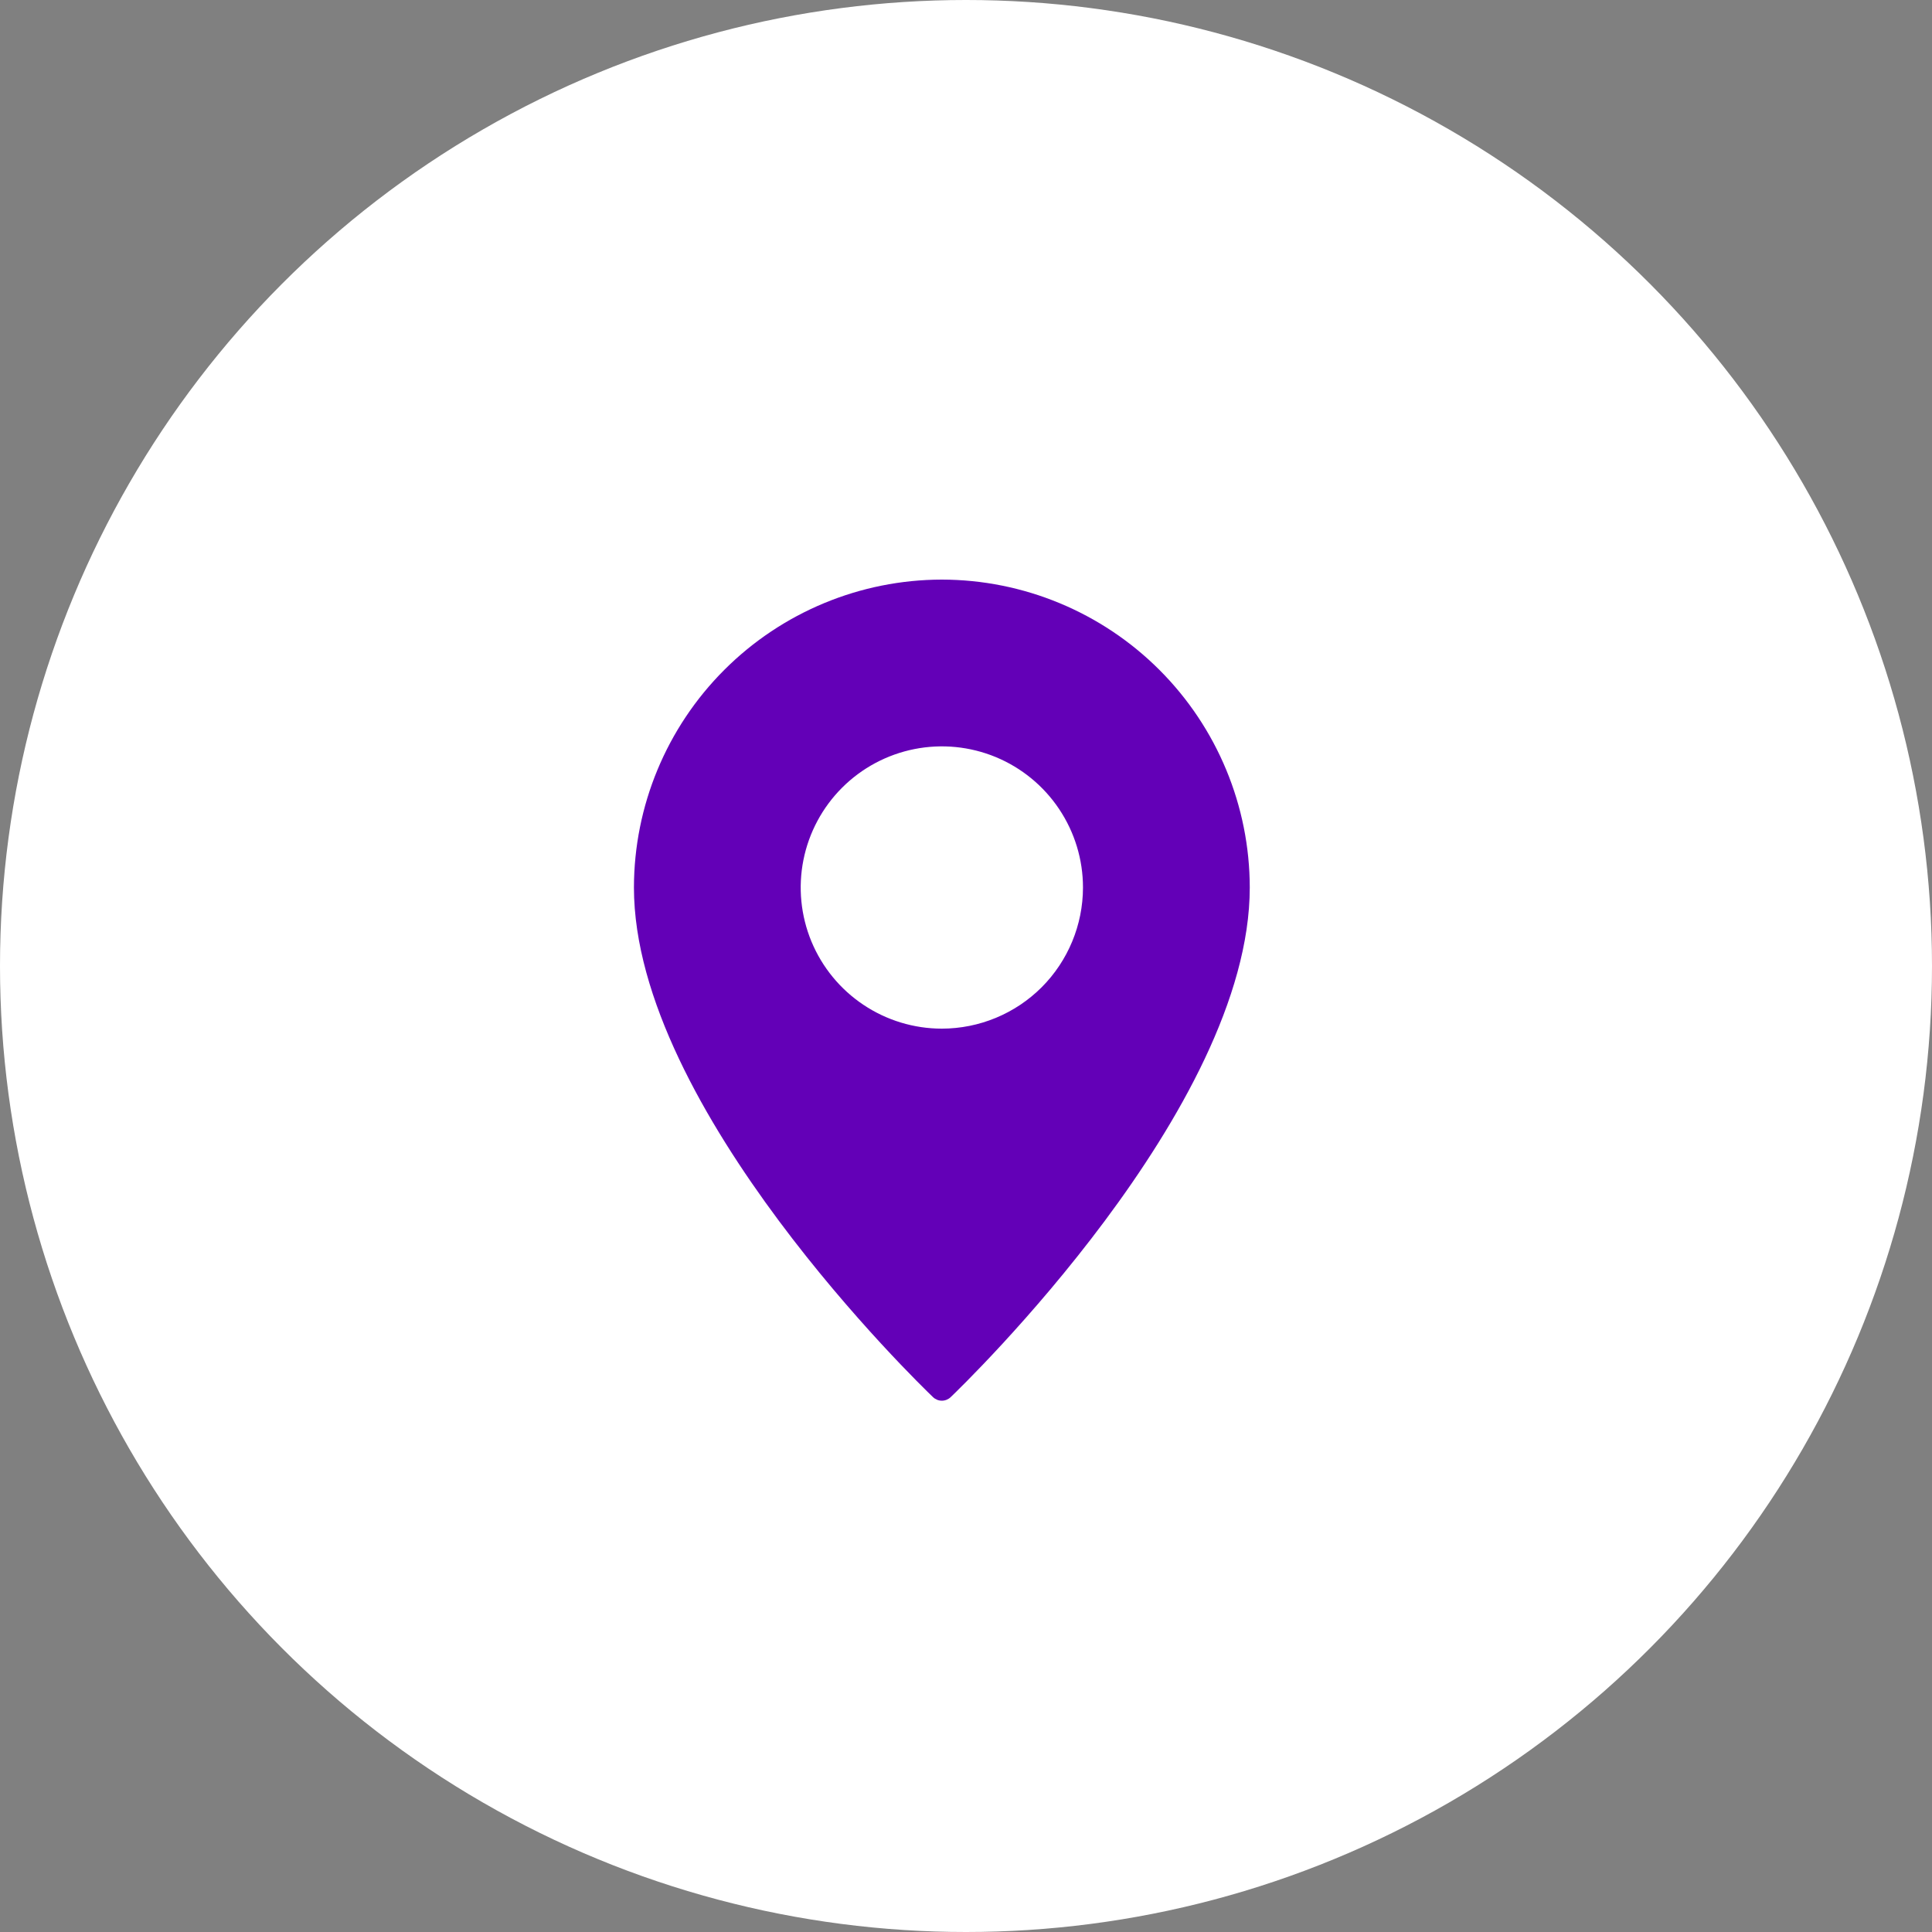
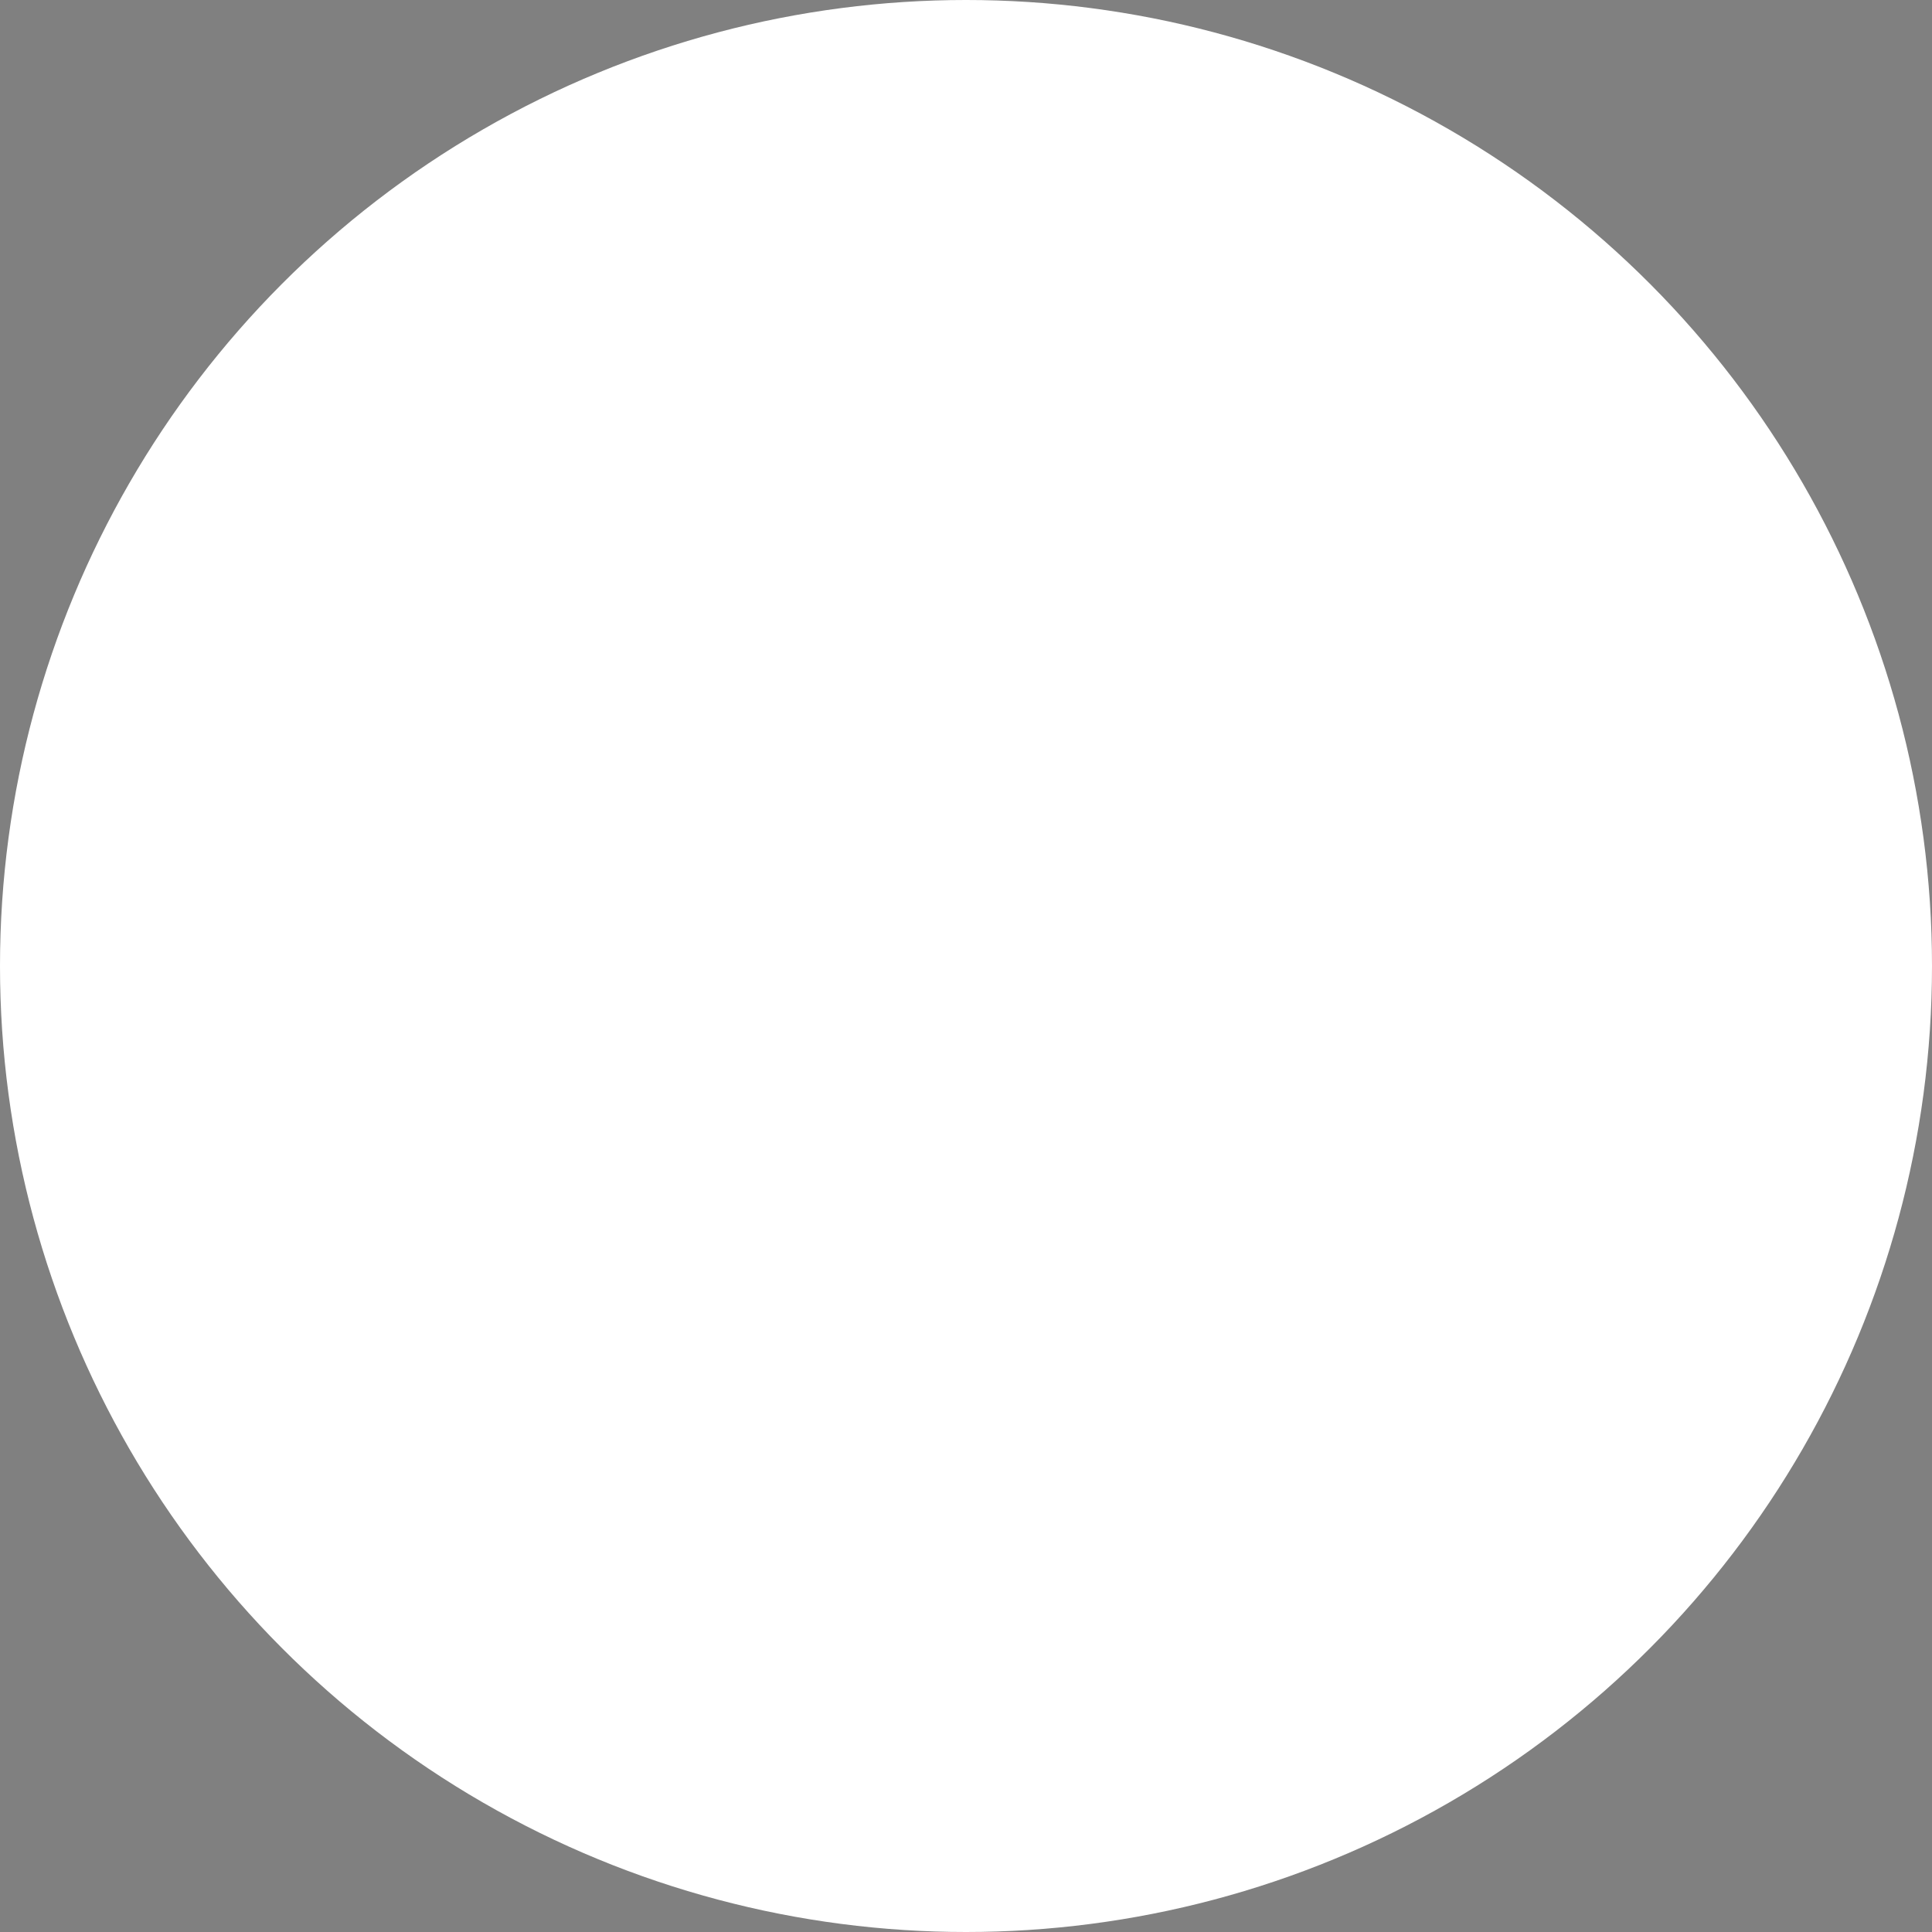
<svg xmlns="http://www.w3.org/2000/svg" width="40" height="40" viewBox="0 0 40 40" fill="none">
  <rect x="0" y="0" width="40" height="40" fill="#808080" stroke="none" />
  <circle cx="20" cy="20" r="20" fill="white" />
  <g clip-path="url(#clip0_341_9)">
    <path d="M19.5 12C17.81 12.002 16.19 12.675 14.995 13.87C13.8 15.065 13.127 16.685 13.125 18.375C13.125 22.952 19.064 28.684 19.317 28.926C19.366 28.973 19.432 29 19.5 29C19.568 29 19.634 28.973 19.683 28.926C19.936 28.684 25.875 22.952 25.875 18.375C25.873 16.685 25.2 15.065 24.005 13.87C22.81 12.675 21.19 12.002 19.5 12ZM19.5 21.297C18.922 21.297 18.357 21.125 17.877 20.804C17.396 20.483 17.022 20.027 16.8 19.493C16.579 18.959 16.521 18.372 16.634 17.805C16.747 17.238 17.025 16.718 17.434 16.309C17.843 15.9 18.363 15.622 18.93 15.509C19.497 15.396 20.084 15.454 20.618 15.675C21.152 15.897 21.608 16.271 21.929 16.752C22.25 17.232 22.422 17.797 22.422 18.375C22.421 19.15 22.113 19.893 21.566 20.441C21.018 20.988 20.275 21.296 19.5 21.297Z" fill="#6300B7" />
  </g>
  <defs>
    <clipPath id="clip0_341_9">
-       <rect width="17" height="17" fill="white" transform="translate(11 12)" />
-     </clipPath>
+       </clipPath>
  </defs>
</svg>